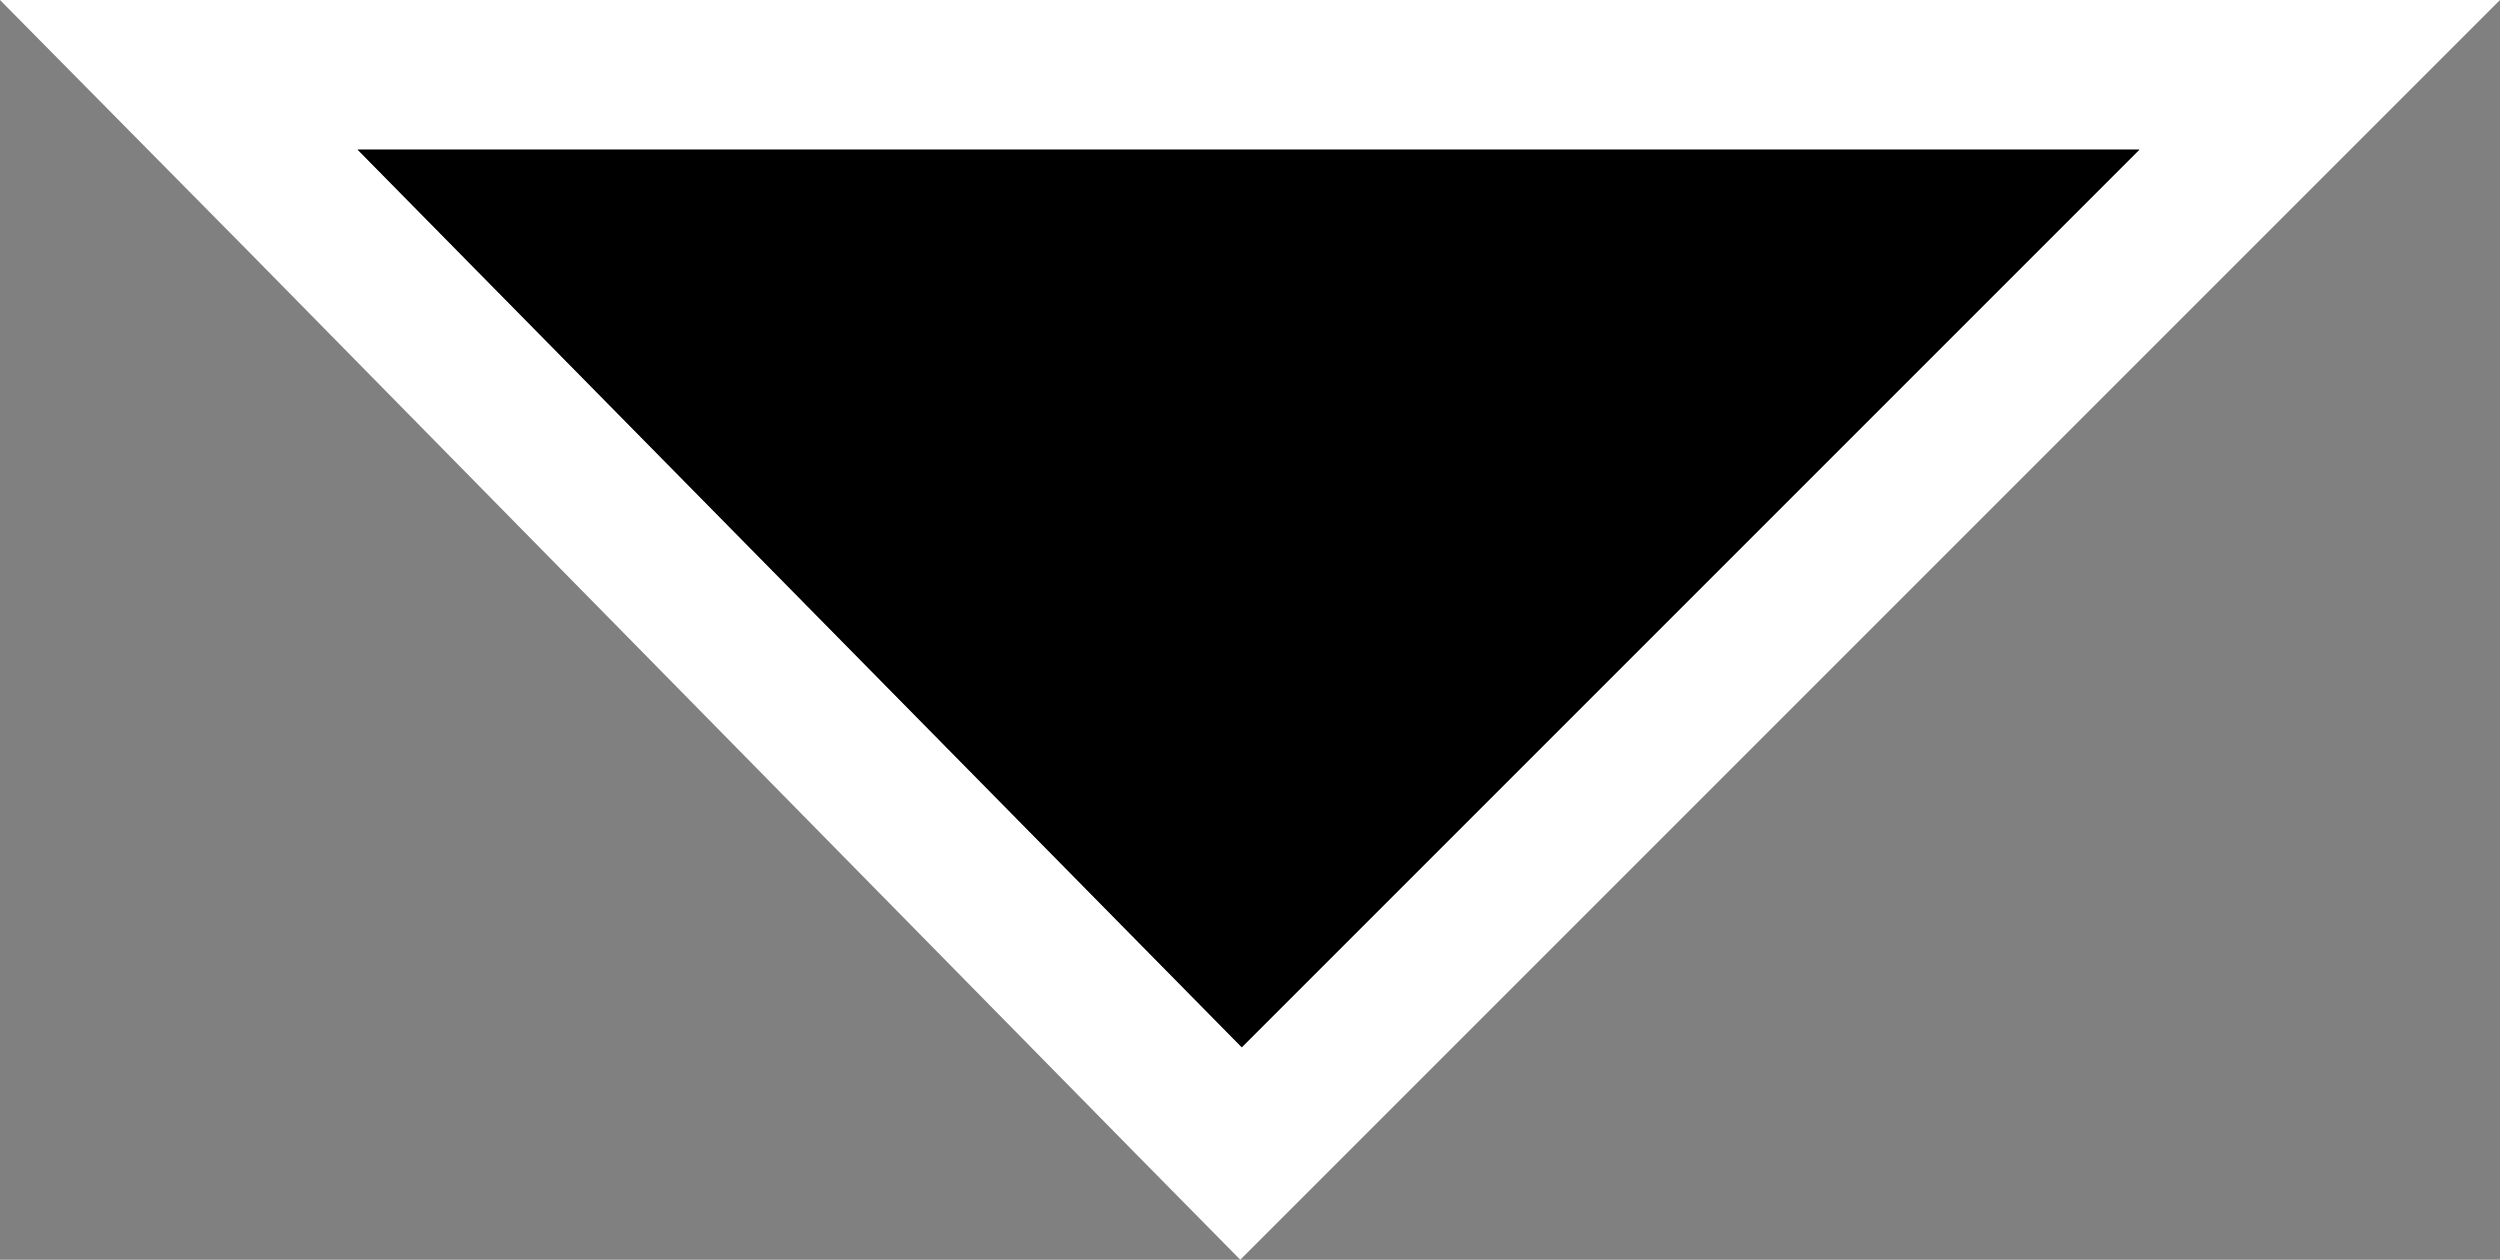
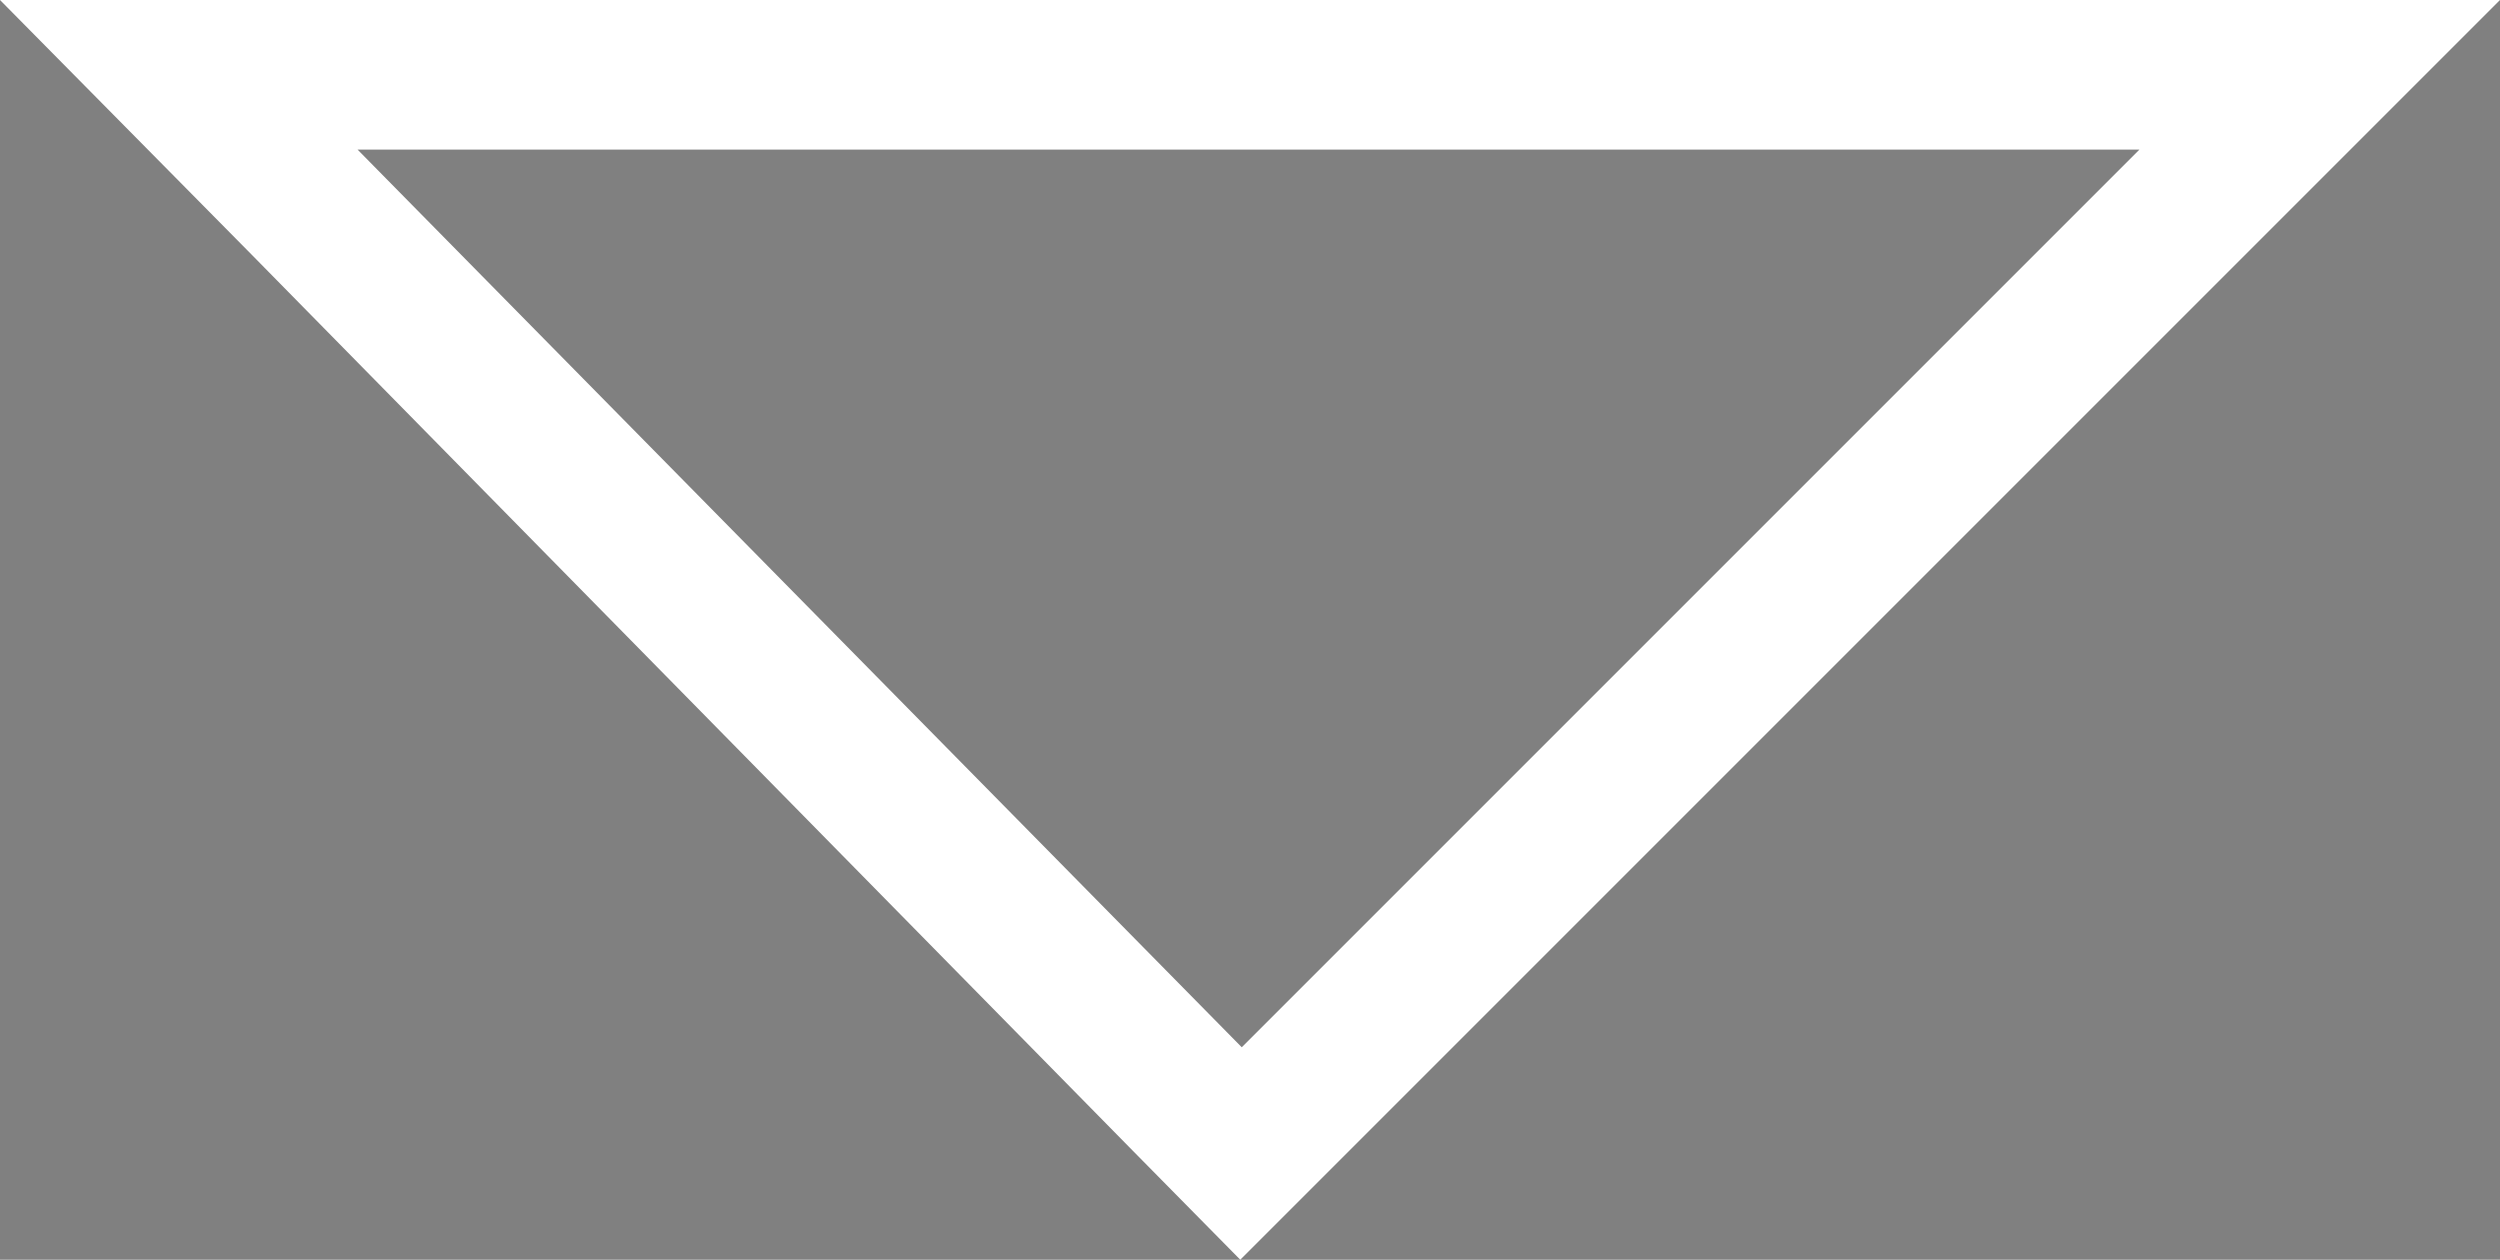
<svg xmlns="http://www.w3.org/2000/svg" id="Layer_2" viewBox="0 0 16.71 8.42">
  <rect x="0" y="0" width="16.71" height="8.42" fill="#808080" stroke="none" />
  <defs>
    <style>.cls-1{fill:none;}.cls-1,.cls-2{stroke-width:0px;}.cls-2{fill:#fff;}</style>
  </defs>
  <g id="Layer_1-2">
    <path class="cls-2" d="m0,0l1.68,1.7,5.9,6,.71.72.71-.71L16.71,0H0Zm8.3,7L2.39,1h11.91l-6,6Z" />
-     <polygon class="inner-triangle" points="14.3 1 8.3 7 2.39 1 14.3 1" />
  </g>
</svg>